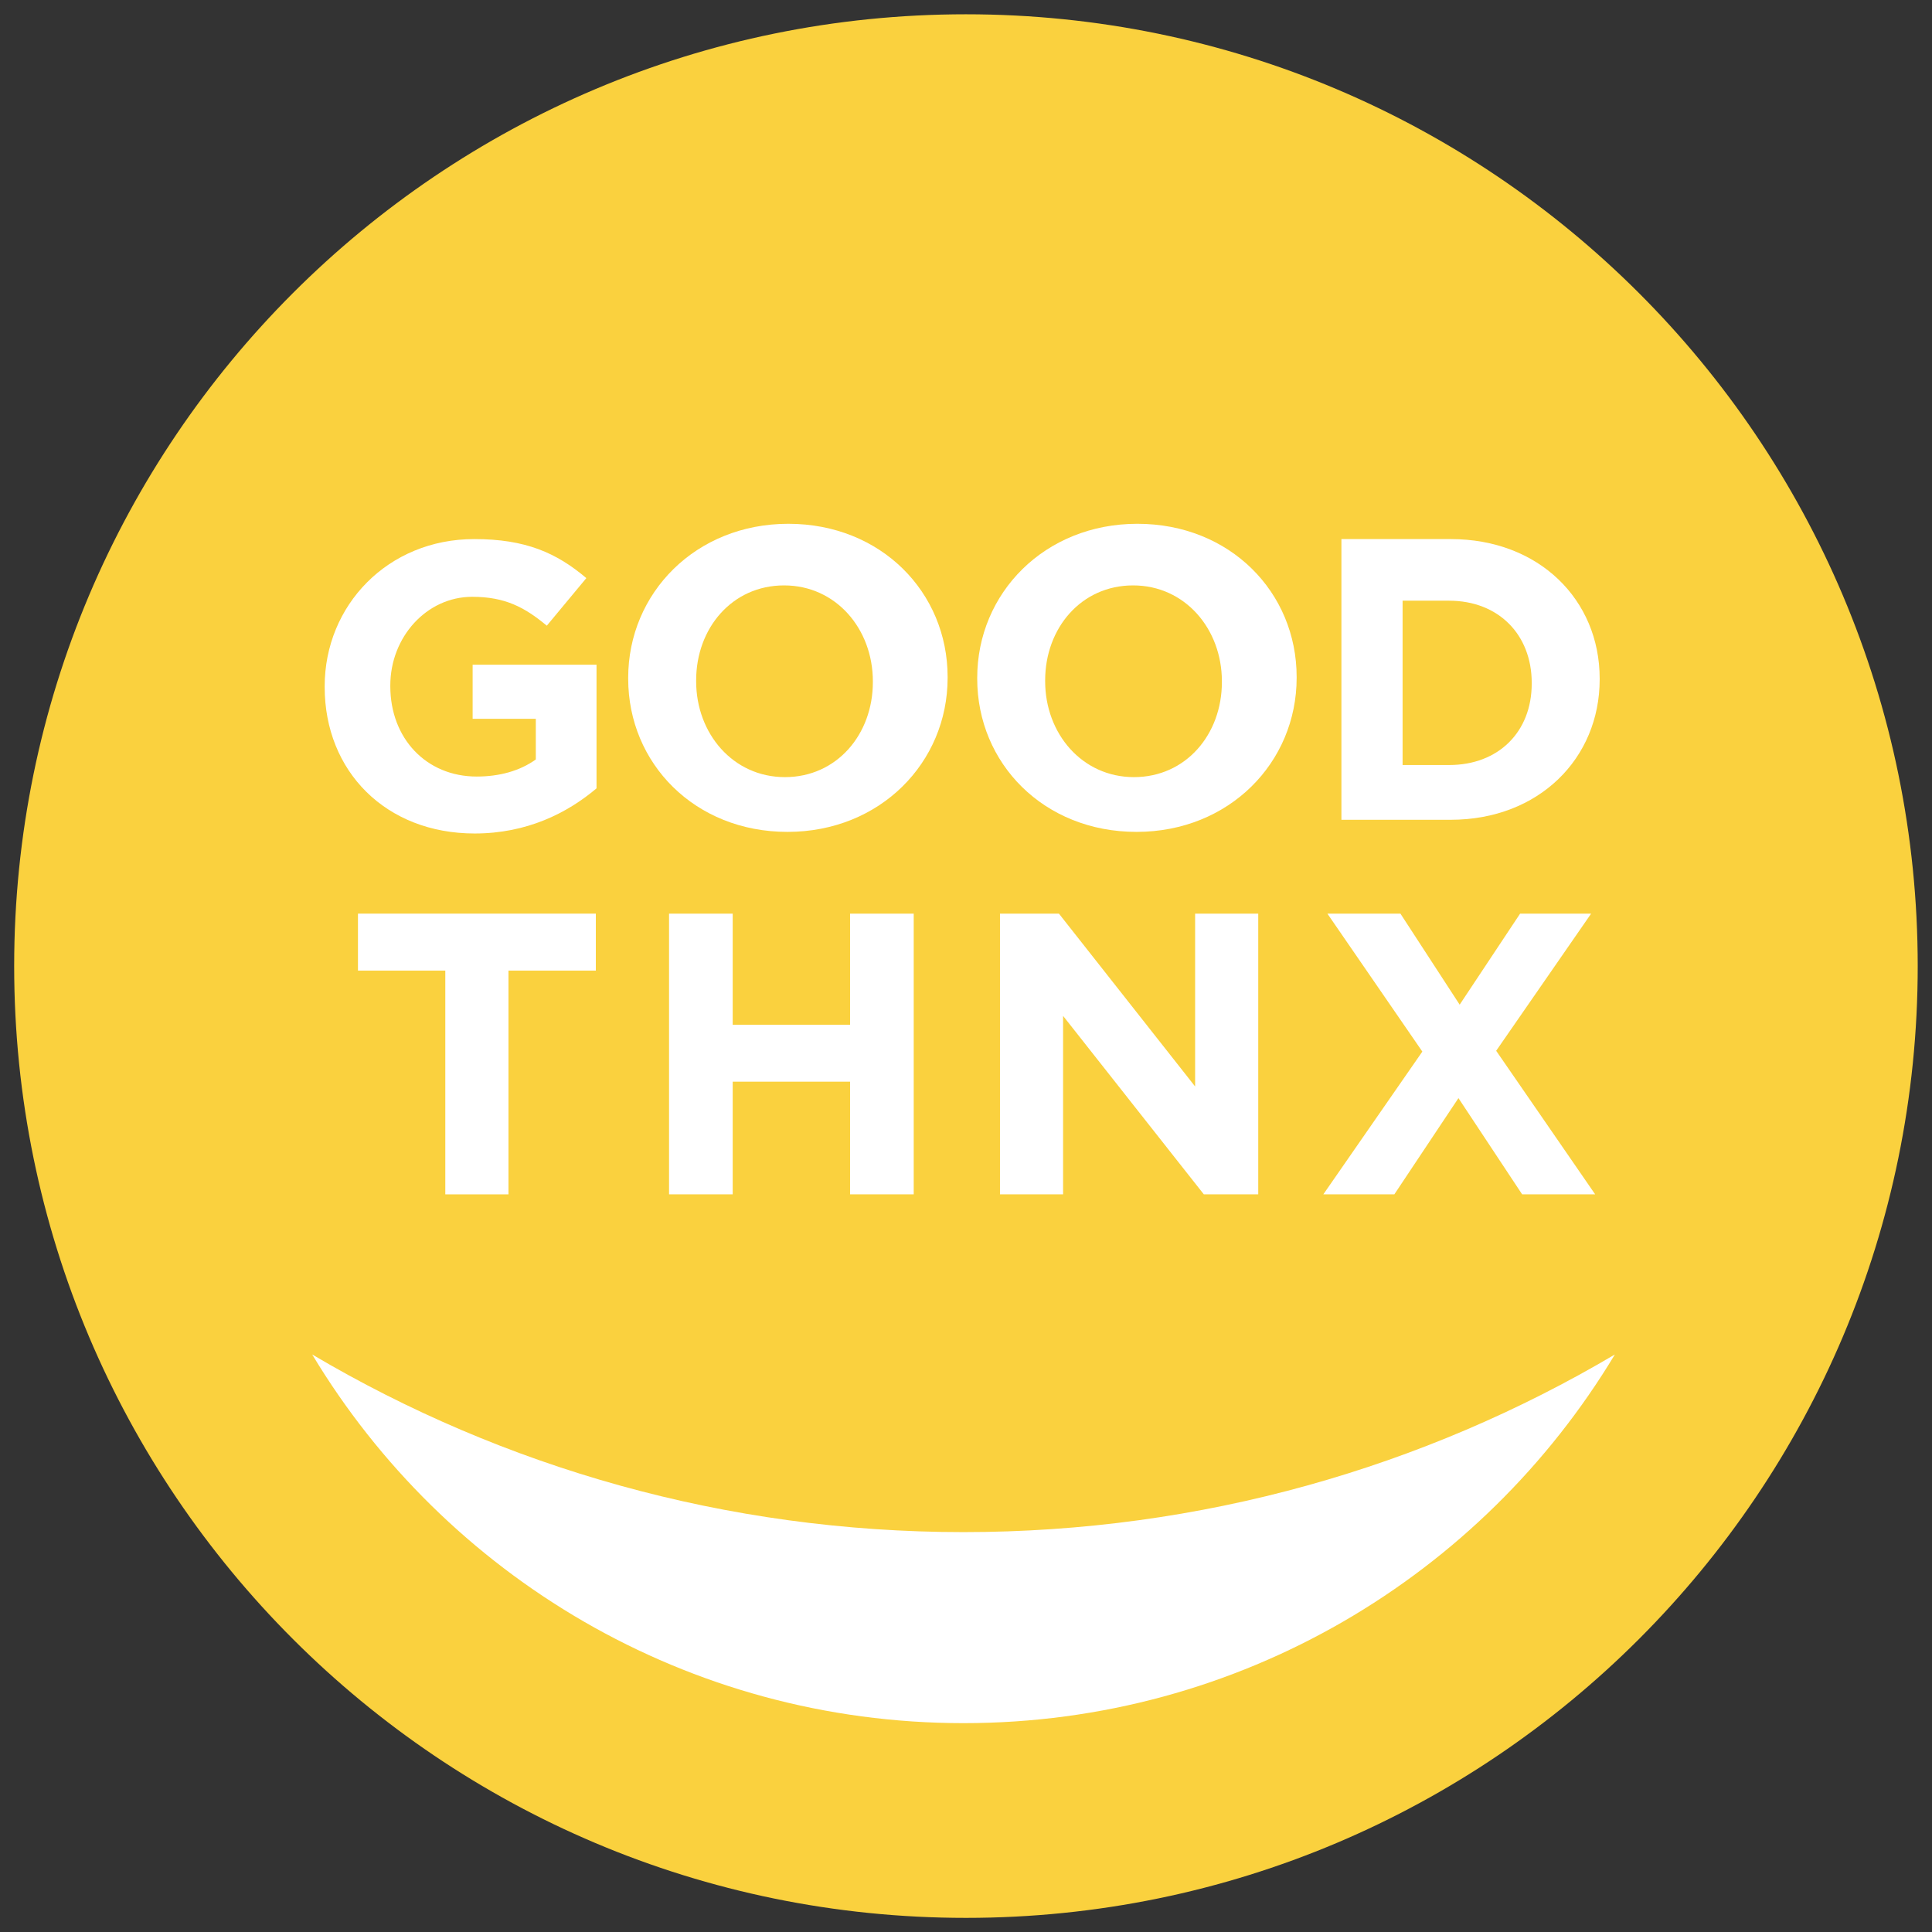
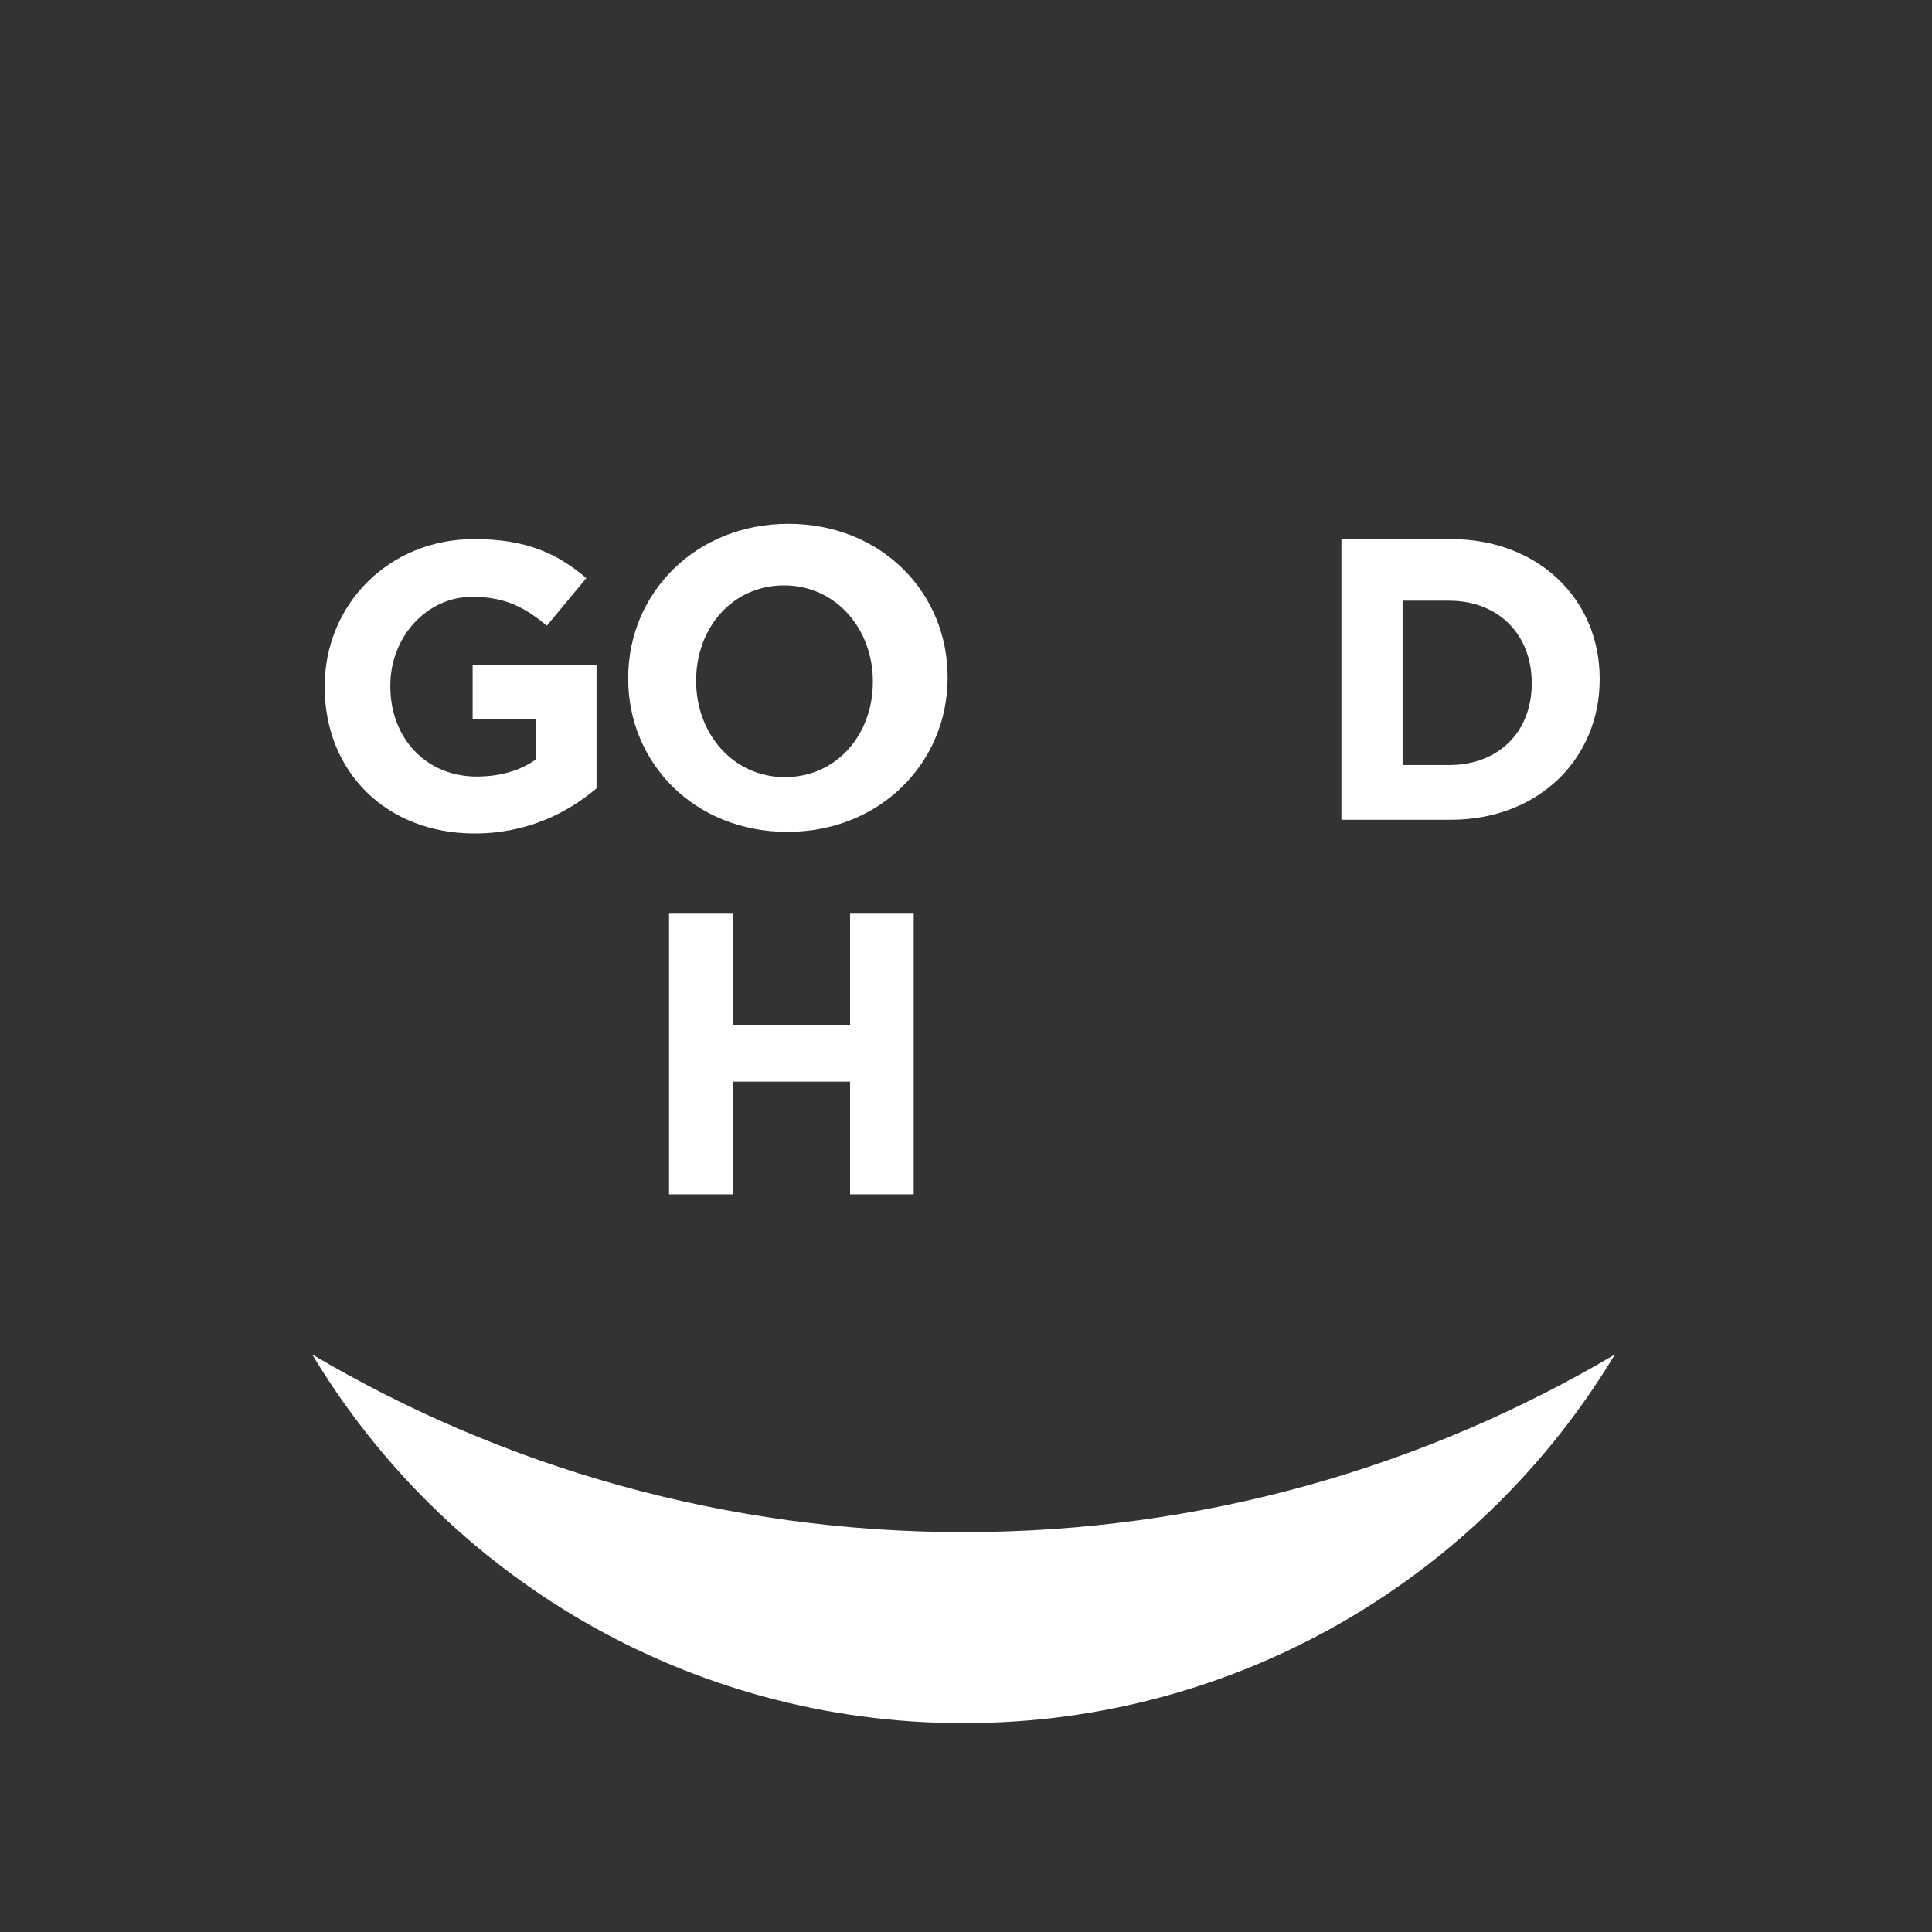
<svg xmlns="http://www.w3.org/2000/svg" xmlns:ns1="http://sodipodi.sourceforge.net/DTD/sodipodi-0.dtd" xmlns:ns2="http://www.inkscape.org/namespaces/inkscape" xmlns:ns3="http://www.serif.com/" width="674.464" height="674.476" viewBox="0 0 674.464 674.476" version="1.1" xml:space="preserve" style="clip-rule:evenodd;fill-rule:evenodd;stroke-linejoin:round;stroke-miterlimit:1.414" id="svg137" ns1:docname="good-thnx-logo.svg" ns2:version="0.92.3 (2405546, 2018-03-11)" ns2:export-filename="/home/gwillz/GoodThnx/good-thnx-logo.png" ns2:export-xdpi="142.47752" ns2:export-ydpi="142.47752">
  <rect x="0" y="0" width="674.464" height="674.476" fill="#333333" stroke="none" />
  <defs id="defs141" />
  <ns1:namedview pagecolor="#ffffff" bordercolor="#666666" borderopacity="1" objecttolerance="10" gridtolerance="10" guidetolerance="10" ns2:pageopacity="0" ns2:pageshadow="2" ns2:window-width="1920" ns2:window-height="1051" id="namedview139" showgrid="false" fit-margin-top="5" fit-margin-left="5" fit-margin-right="5" fit-margin-bottom="5" ns2:zoom="0.236" ns2:cx="337.23237" ns2:cy="333.01909" ns2:window-x="3708" ns2:window-y="0" ns2:window-maximized="1" ns2:current-layer="g104" />
  <g transform="matrix(3.654,0,0,3.639,-1842.868,-774.341)" id="g106">
    <g id="g104">
            
        </g>
  </g>
  <g id="Good-Thnx-Logo-Lines" ns3:id="Good Thnx Logo Lines" transform="matrix(1.61,0,0,1.61,217.65,47.529)">
    <g transform="matrix(3.602,0,0,3.602,-141.176,-35.781)" id="g110">
-       <path d="m 59.811,117.19 c 31.643,0 57.295,-25.653 57.295,-57.296 0,-31.644 -25.652,-57.296 -57.295,-57.296 -31.643,0 -57.295,25.652 -57.295,57.296 0,31.643 25.652,57.296 57.295,57.296 z" style="fill:#fad13e" id="path108" ns2:connector-curvature="0" />
-     </g>
+       </g>
    <g transform="matrix(3.58,0,0,3.58,-139.883,-34.645)" id="g134">
      <g id="g128">
        <path d="m 20.977,43.047 v -0.049 c 0,-4.901 3.827,-8.916 9.06,-8.916 3.11,0 4.986,0.837 6.788,2.364 l -2.394,2.882 c -1.333,-1.108 -2.518,-1.749 -4.518,-1.749 -2.764,0 -4.961,2.439 -4.961,5.369 v 0.05 c 0,3.152 2.172,5.467 5.233,5.467 1.382,0 2.617,-0.344 3.579,-1.034 v -2.463 h -3.826 v -3.276 h 7.504 v 7.488 c -1.777,1.502 -4.221,2.734 -7.381,2.734 -5.381,0 -9.084,-3.769 -9.084,-8.867 z" style="fill:#ffffff" id="path112" ns2:connector-curvature="0" />
        <path d="M 89.18,51.084 H 82.559 V 34.082 h 6.621 c 5.335,0 9.021,3.667 9.021,8.452 v 0.049 c 0,4.783 -3.682,8.498 -9.021,8.501 z m -0.096,-13.27 h -2.82 v 9.953 h 2.82 c 2.987,0 5.001,-2.005 5.001,-4.929 V 42.79 c 0,-2.922 -2.011,-4.973 -5.001,-4.976 z" style="fill:#ffffff" id="path114" ns2:connector-curvature="0" />
-         <path d="m 28.283,60.218 h -5.29 v -3.45 H 37.4 v 3.45 h -5.291 v 13.553 h -3.826 z" style="fill:#ffffff" id="path116" ns2:connector-curvature="0" />
        <path d="m 41.835,56.768 h 3.855 v 6.728 h 7.109 v -6.728 h 3.855 V 73.771 H 52.799 V 66.946 H 45.69 v 6.825 h -3.855 z" style="fill:#ffffff" id="path118" ns2:connector-curvature="0" />
-         <path d="m 61.879,56.768 h 3.57 l 8.249,10.469 V 56.768 h 3.823 V 73.771 H 74.226 L 65.701,62.962 v 10.809 h -3.822 z" style="fill:#ffffff" id="path120" ns2:connector-curvature="0" />
-         <path d="m 97.683,56.768 -5.751,8.307 5.996,8.696 h -4.423 l -3.858,-5.829 -3.883,5.829 h -4.301 l 5.997,-8.647 -5.751,-8.356 h 4.424 l 3.588,5.514 3.661,-5.514 z" style="fill:#ffffff" id="path122" ns2:connector-curvature="0" />
        <path d="m 39.36,42.538 v -0.052 c 0,-5.129 4.083,-9.33 9.699,-9.33 5.617,0 9.648,4.15 9.648,9.279 v 0.051 c 0,5.13 -4.083,9.331 -9.7,9.331 -5.616,0 -9.647,-4.15 -9.647,-9.279 z m 14.819,0.209 v -0.053 c 0,-3.167 -2.232,-5.806 -5.377,-5.806 -3.144,0 -5.326,2.586 -5.326,5.753 v 0.053 c 0,3.166 2.232,5.806 5.377,5.806 3.144,0 5.326,-2.587 5.326,-5.753 z" style="fill:#ffffff" id="path124" ns2:connector-curvature="0" />
-         <path d="m 60.5,42.538 v -0.052 c 0,-5.129 4.083,-9.33 9.699,-9.33 5.617,0 9.648,4.15 9.648,9.279 v 0.051 c 0,5.13 -4.083,9.331 -9.699,9.331 -5.617,0 -9.648,-4.15 -9.648,-9.279 z m 14.819,0.209 v -0.053 c 0,-3.167 -2.232,-5.806 -5.377,-5.806 -3.144,0 -5.327,2.586 -5.327,5.753 v 0.053 c 0,3.166 2.233,5.806 5.378,5.806 3.145,0 5.326,-2.587 5.326,-5.753 z" style="fill:#ffffff" id="path126" ns2:connector-curvature="0" />
      </g>
      <g transform="matrix(0.115,0,0,0.115,2.171,2.298)" id="g132">
        <path d="M 843.039,705.846 C 773.084,822.178 645.63,900.007 500,900.007 c -145.63,0 -273.084,-77.829 -343.039,-194.161 100.526,59.437 217.799,93.547 343.039,93.547 125.24,0 242.513,-34.11 343.039,-93.547 z" style="fill:#ffffff" id="path130" ns2:connector-curvature="0" />
      </g>
    </g>
  </g>
</svg>